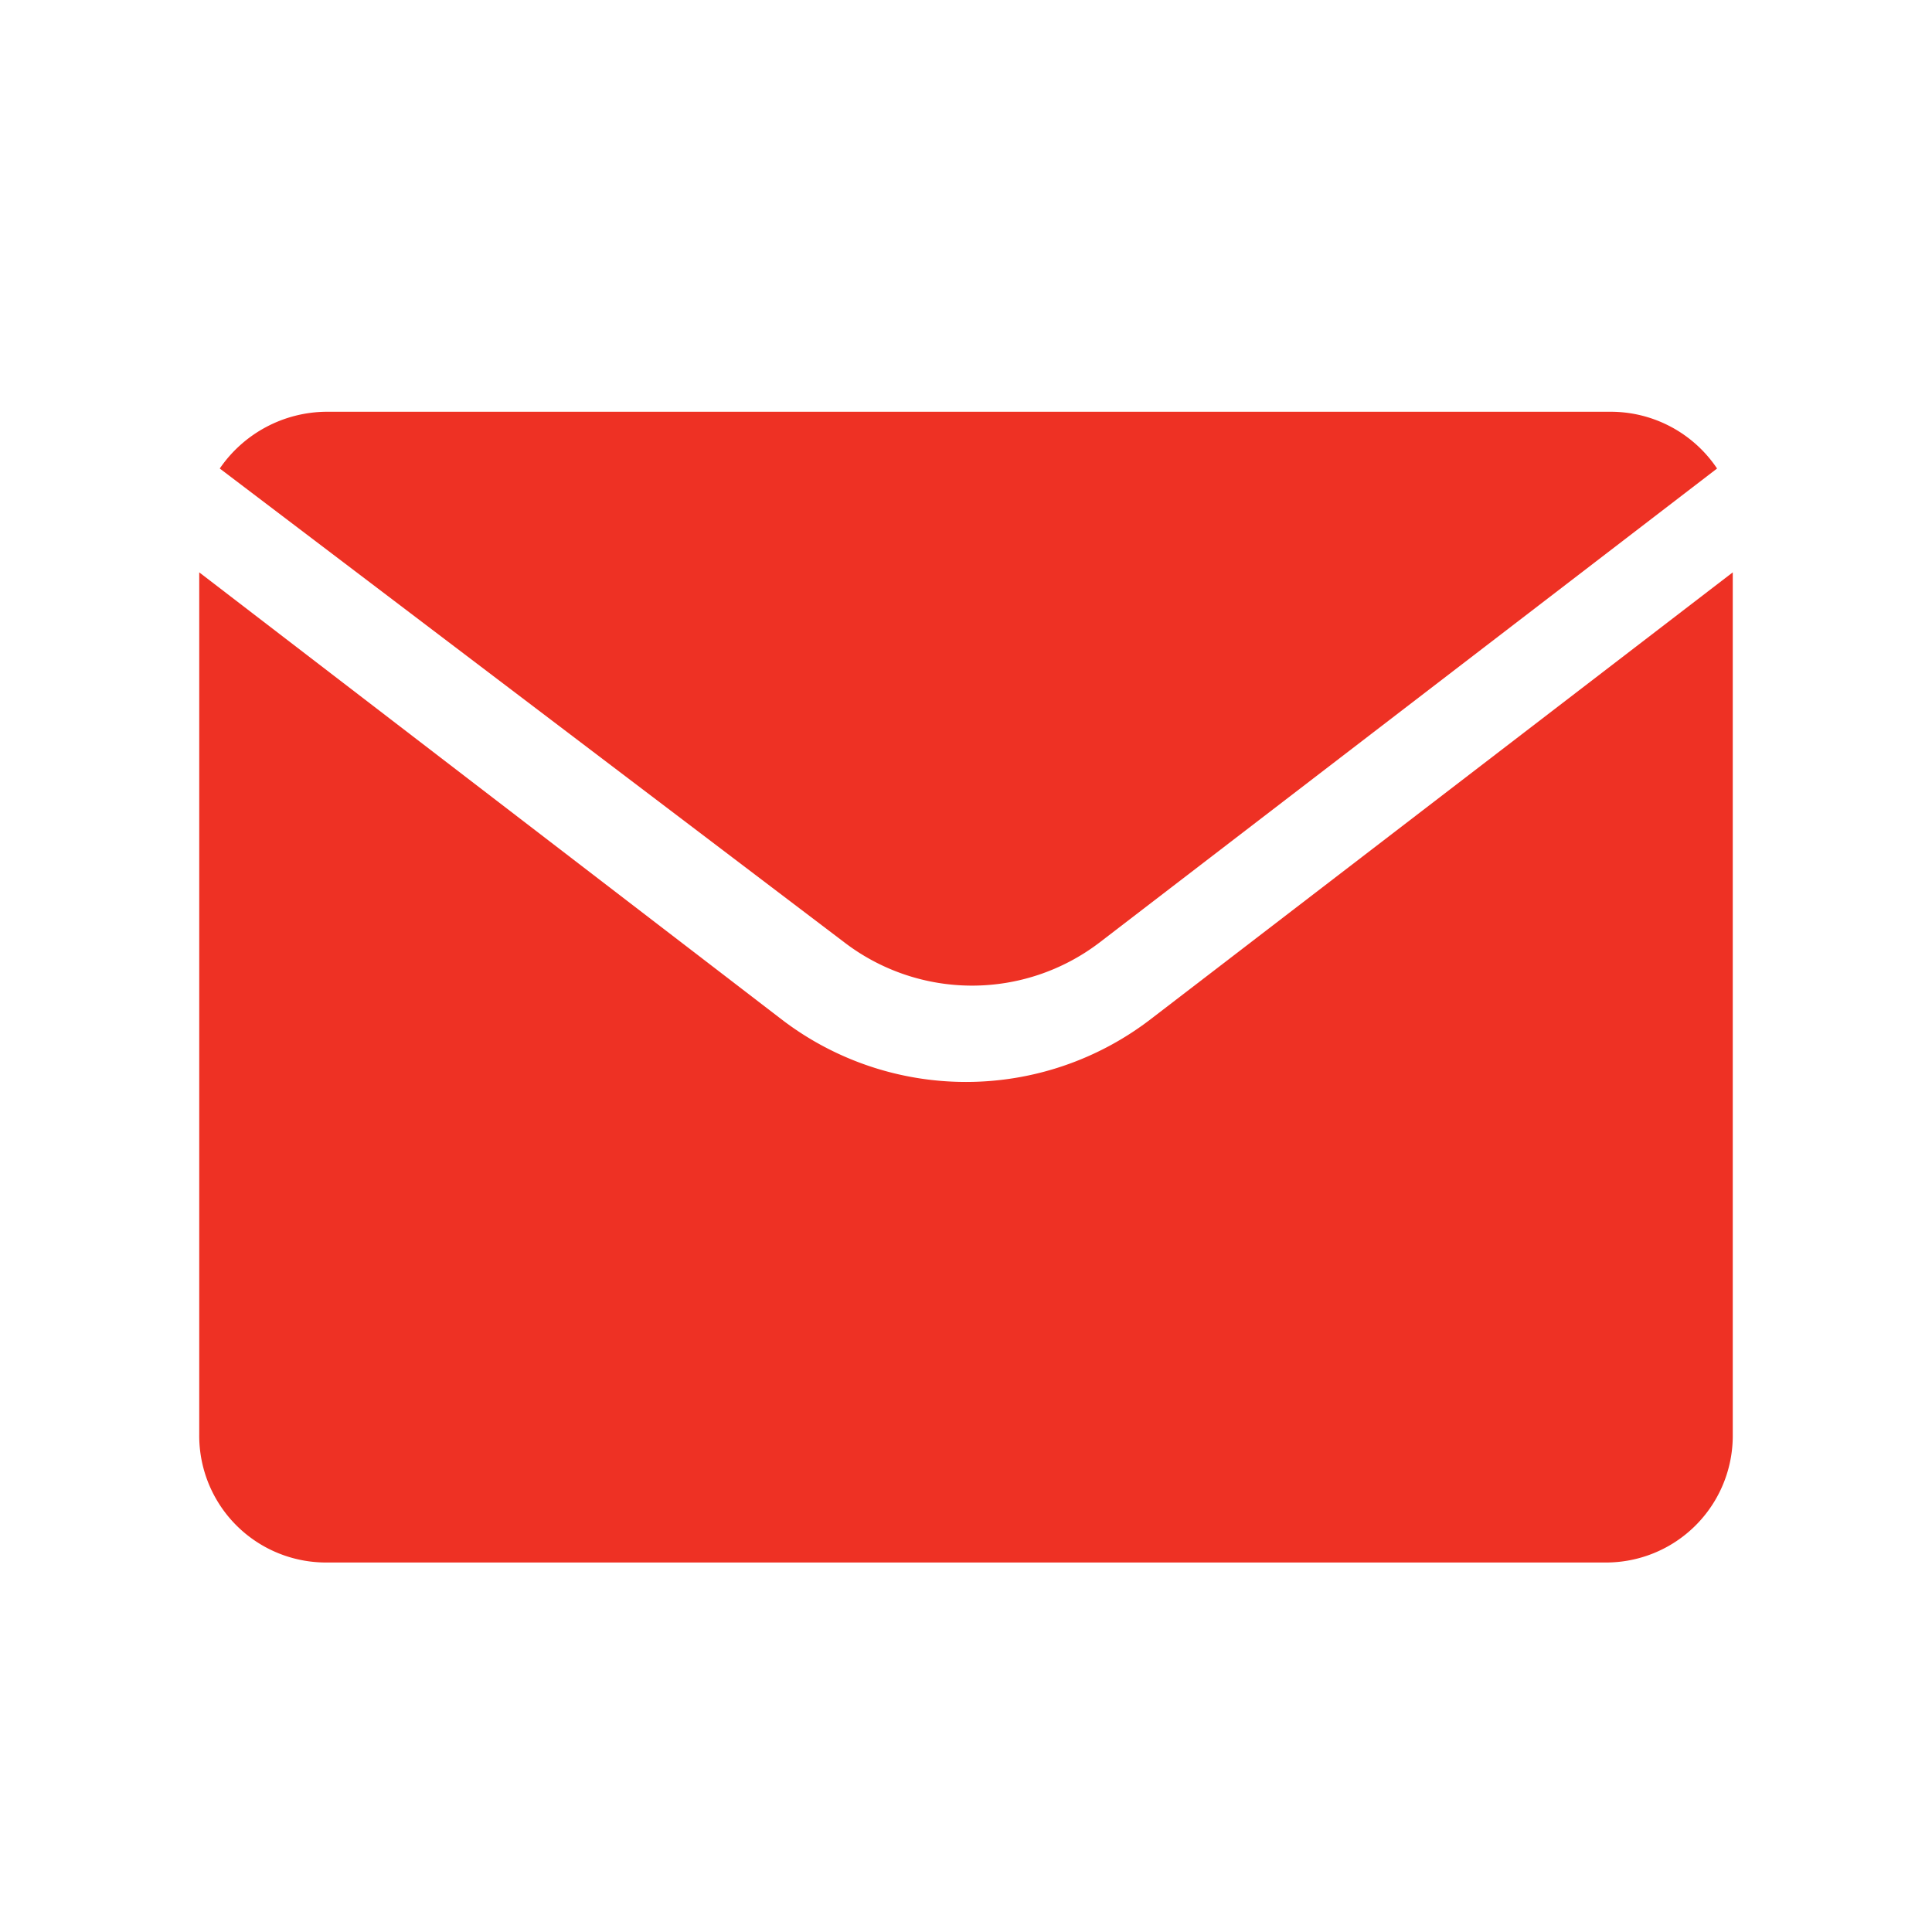
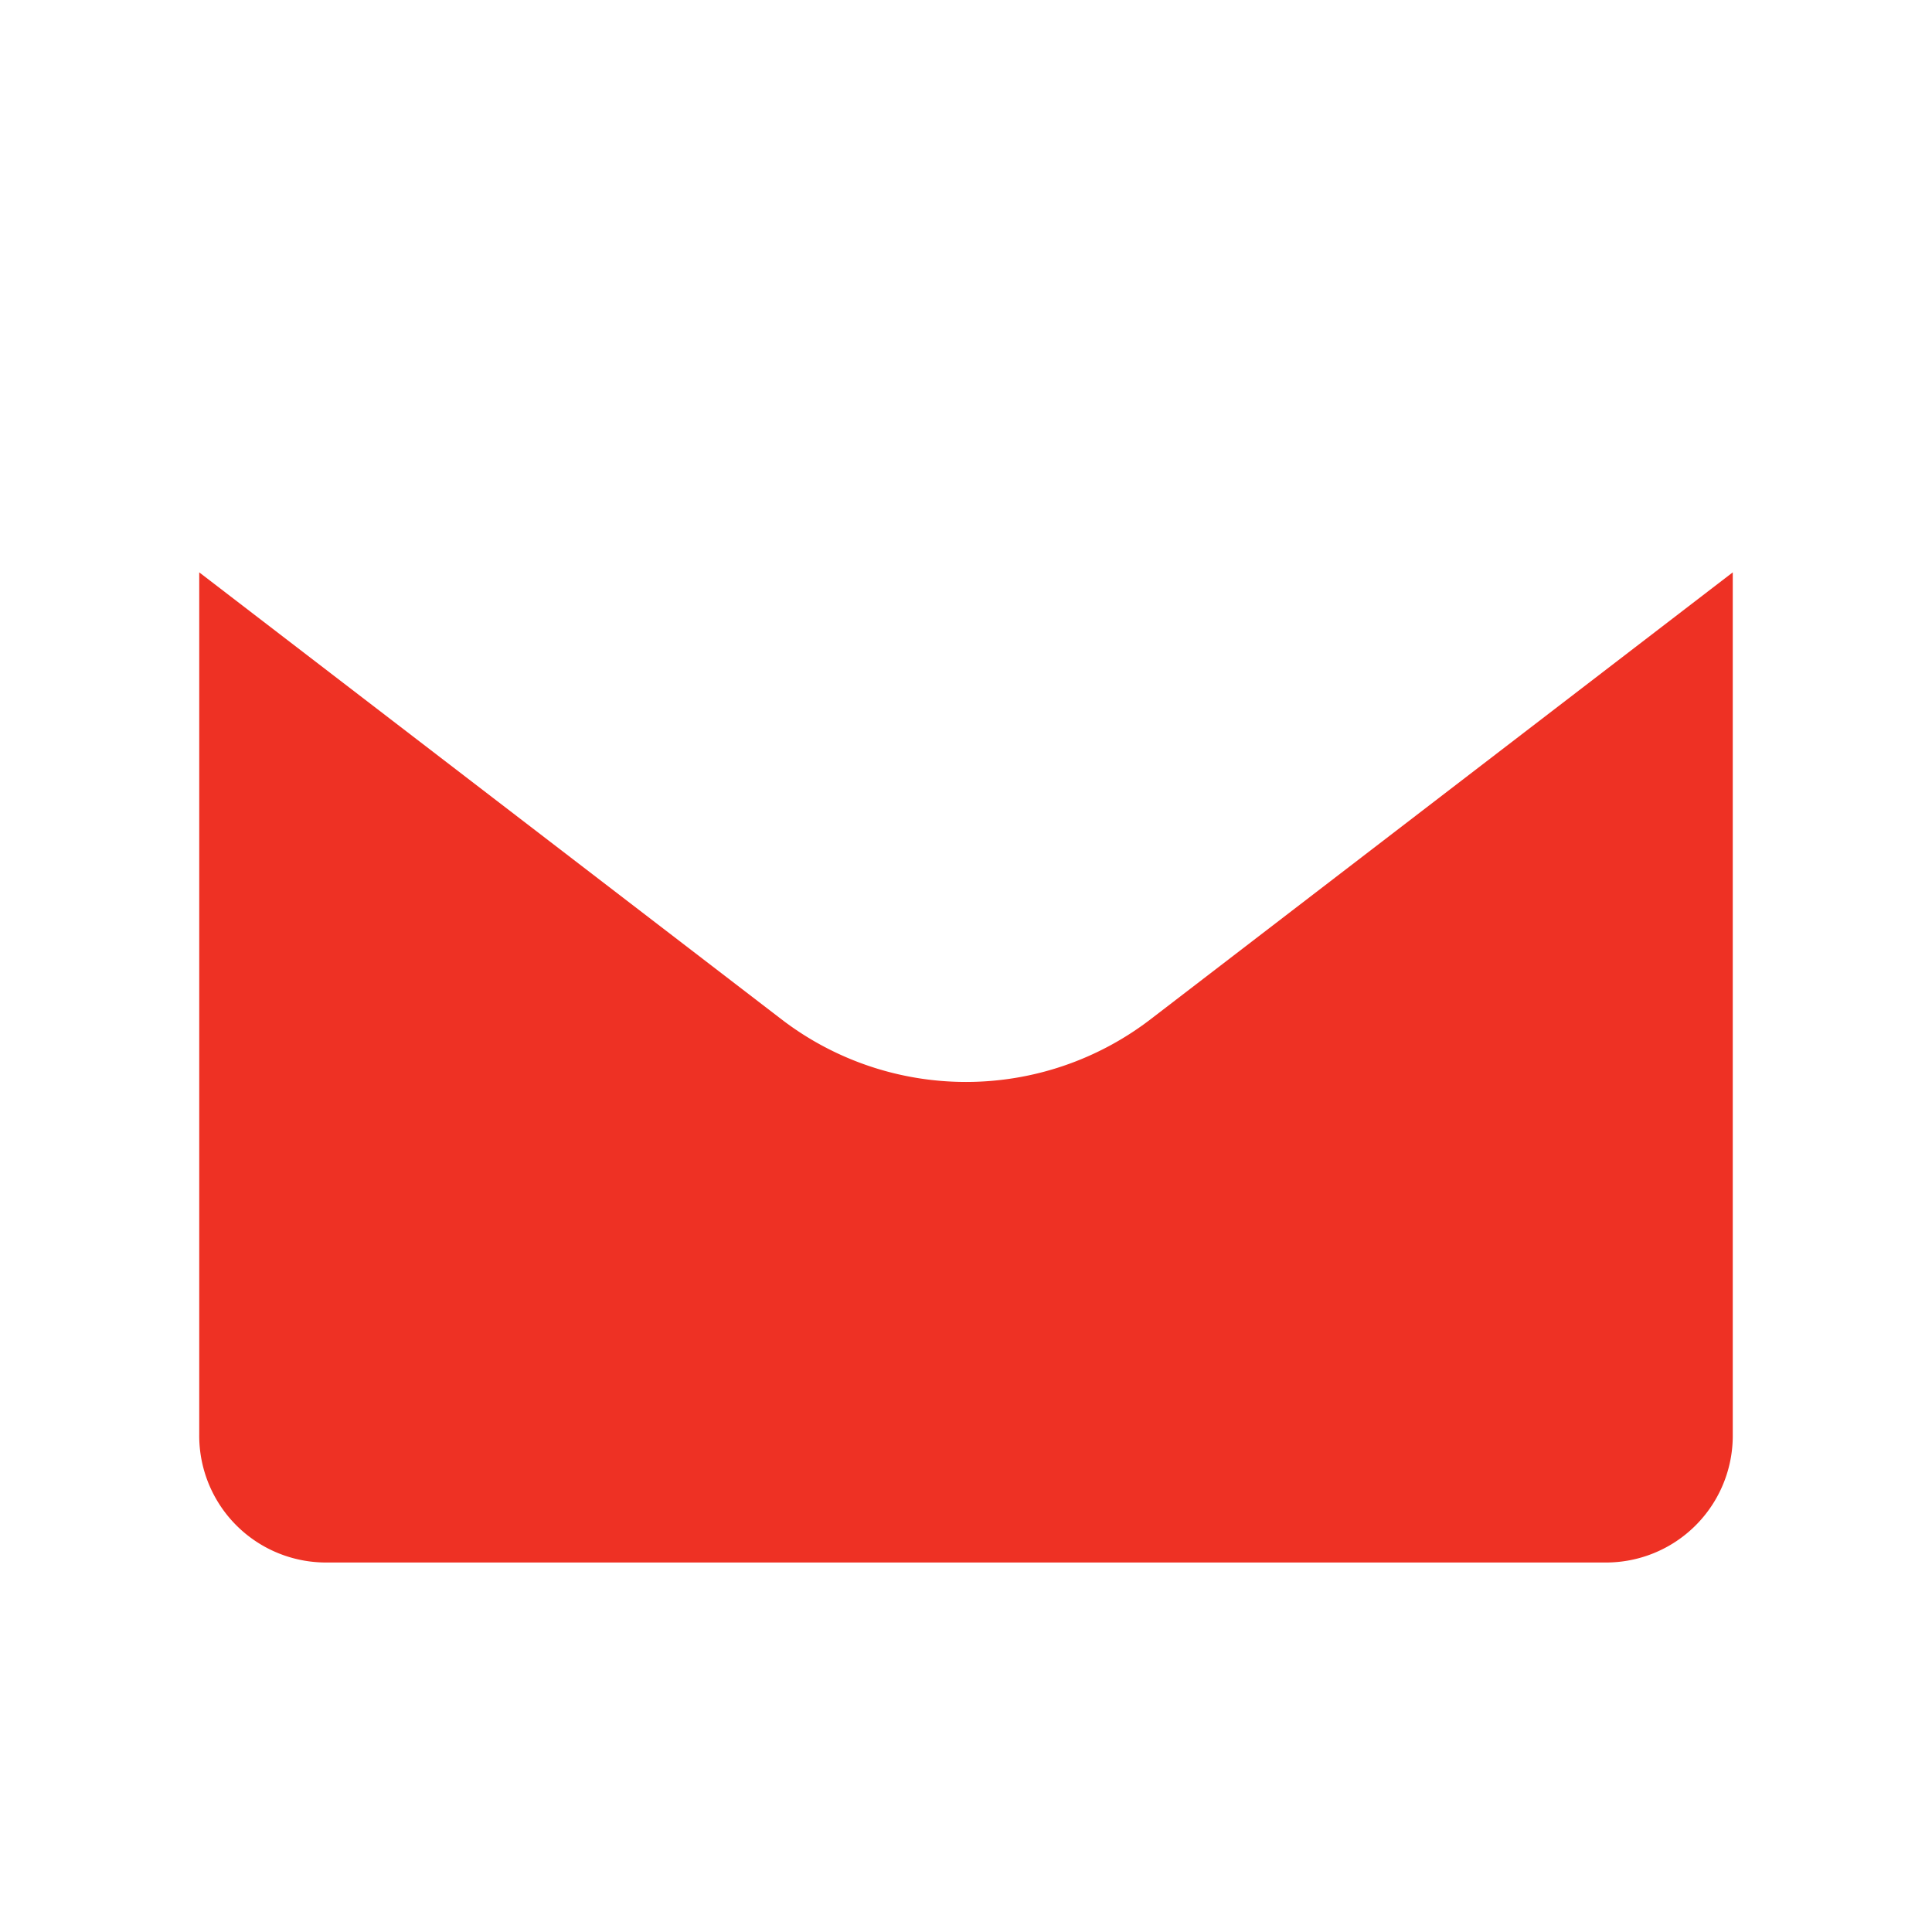
<svg xmlns="http://www.w3.org/2000/svg" id="Layer_1" data-name="Layer 1" viewBox="0 0 16 16">
  <defs>
    <style>.cls-1{fill:#ee3124;}</style>
  </defs>
  <title>icon-email</title>
-   <path class="cls-1" d="M7,7.81a1.74,1.74,0,0,0,2.1,0l5.12-3.93a1.06,1.06,0,0,0-.88-.47H2.7a1.08,1.08,0,0,0-.88.47Z" />
  <path class="cls-1" d="M9.53,8.44a2.51,2.51,0,0,1-3.06,0L1.65,4.74v7.14A1.05,1.05,0,0,0,2.7,12.94H13.29a1.05,1.05,0,0,0,1.06-1.06V4.74Z" />
</svg>